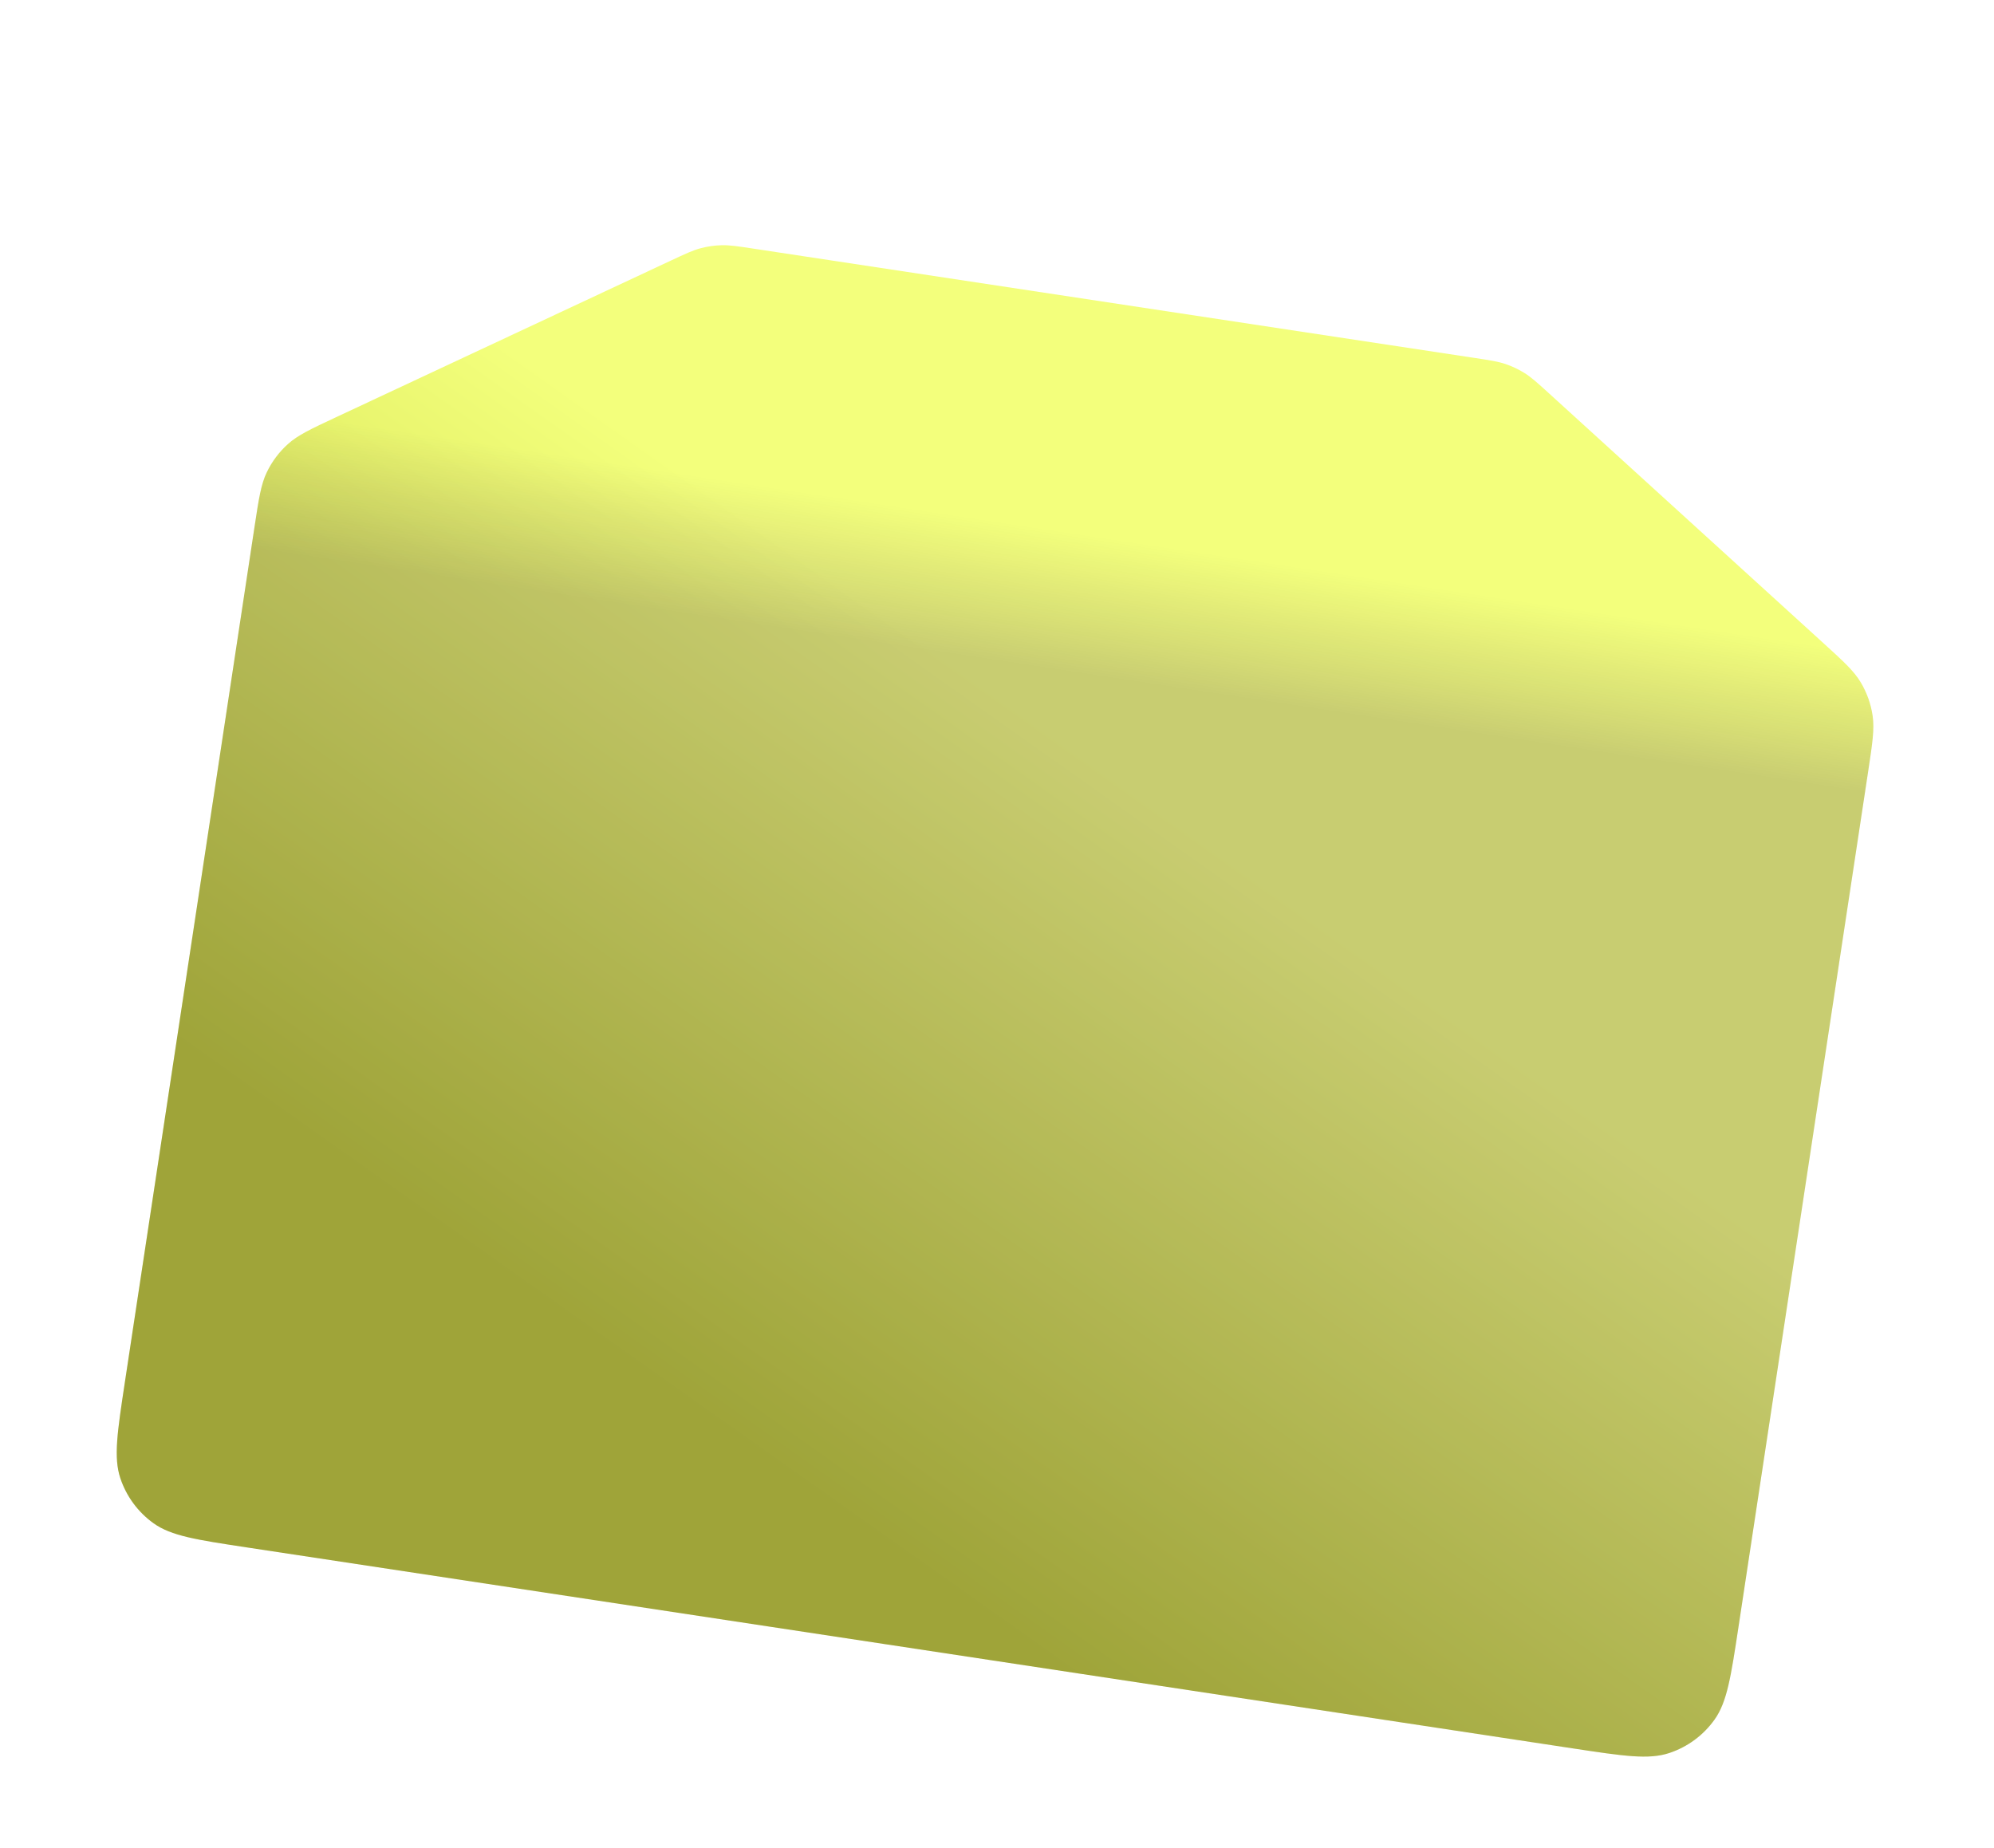
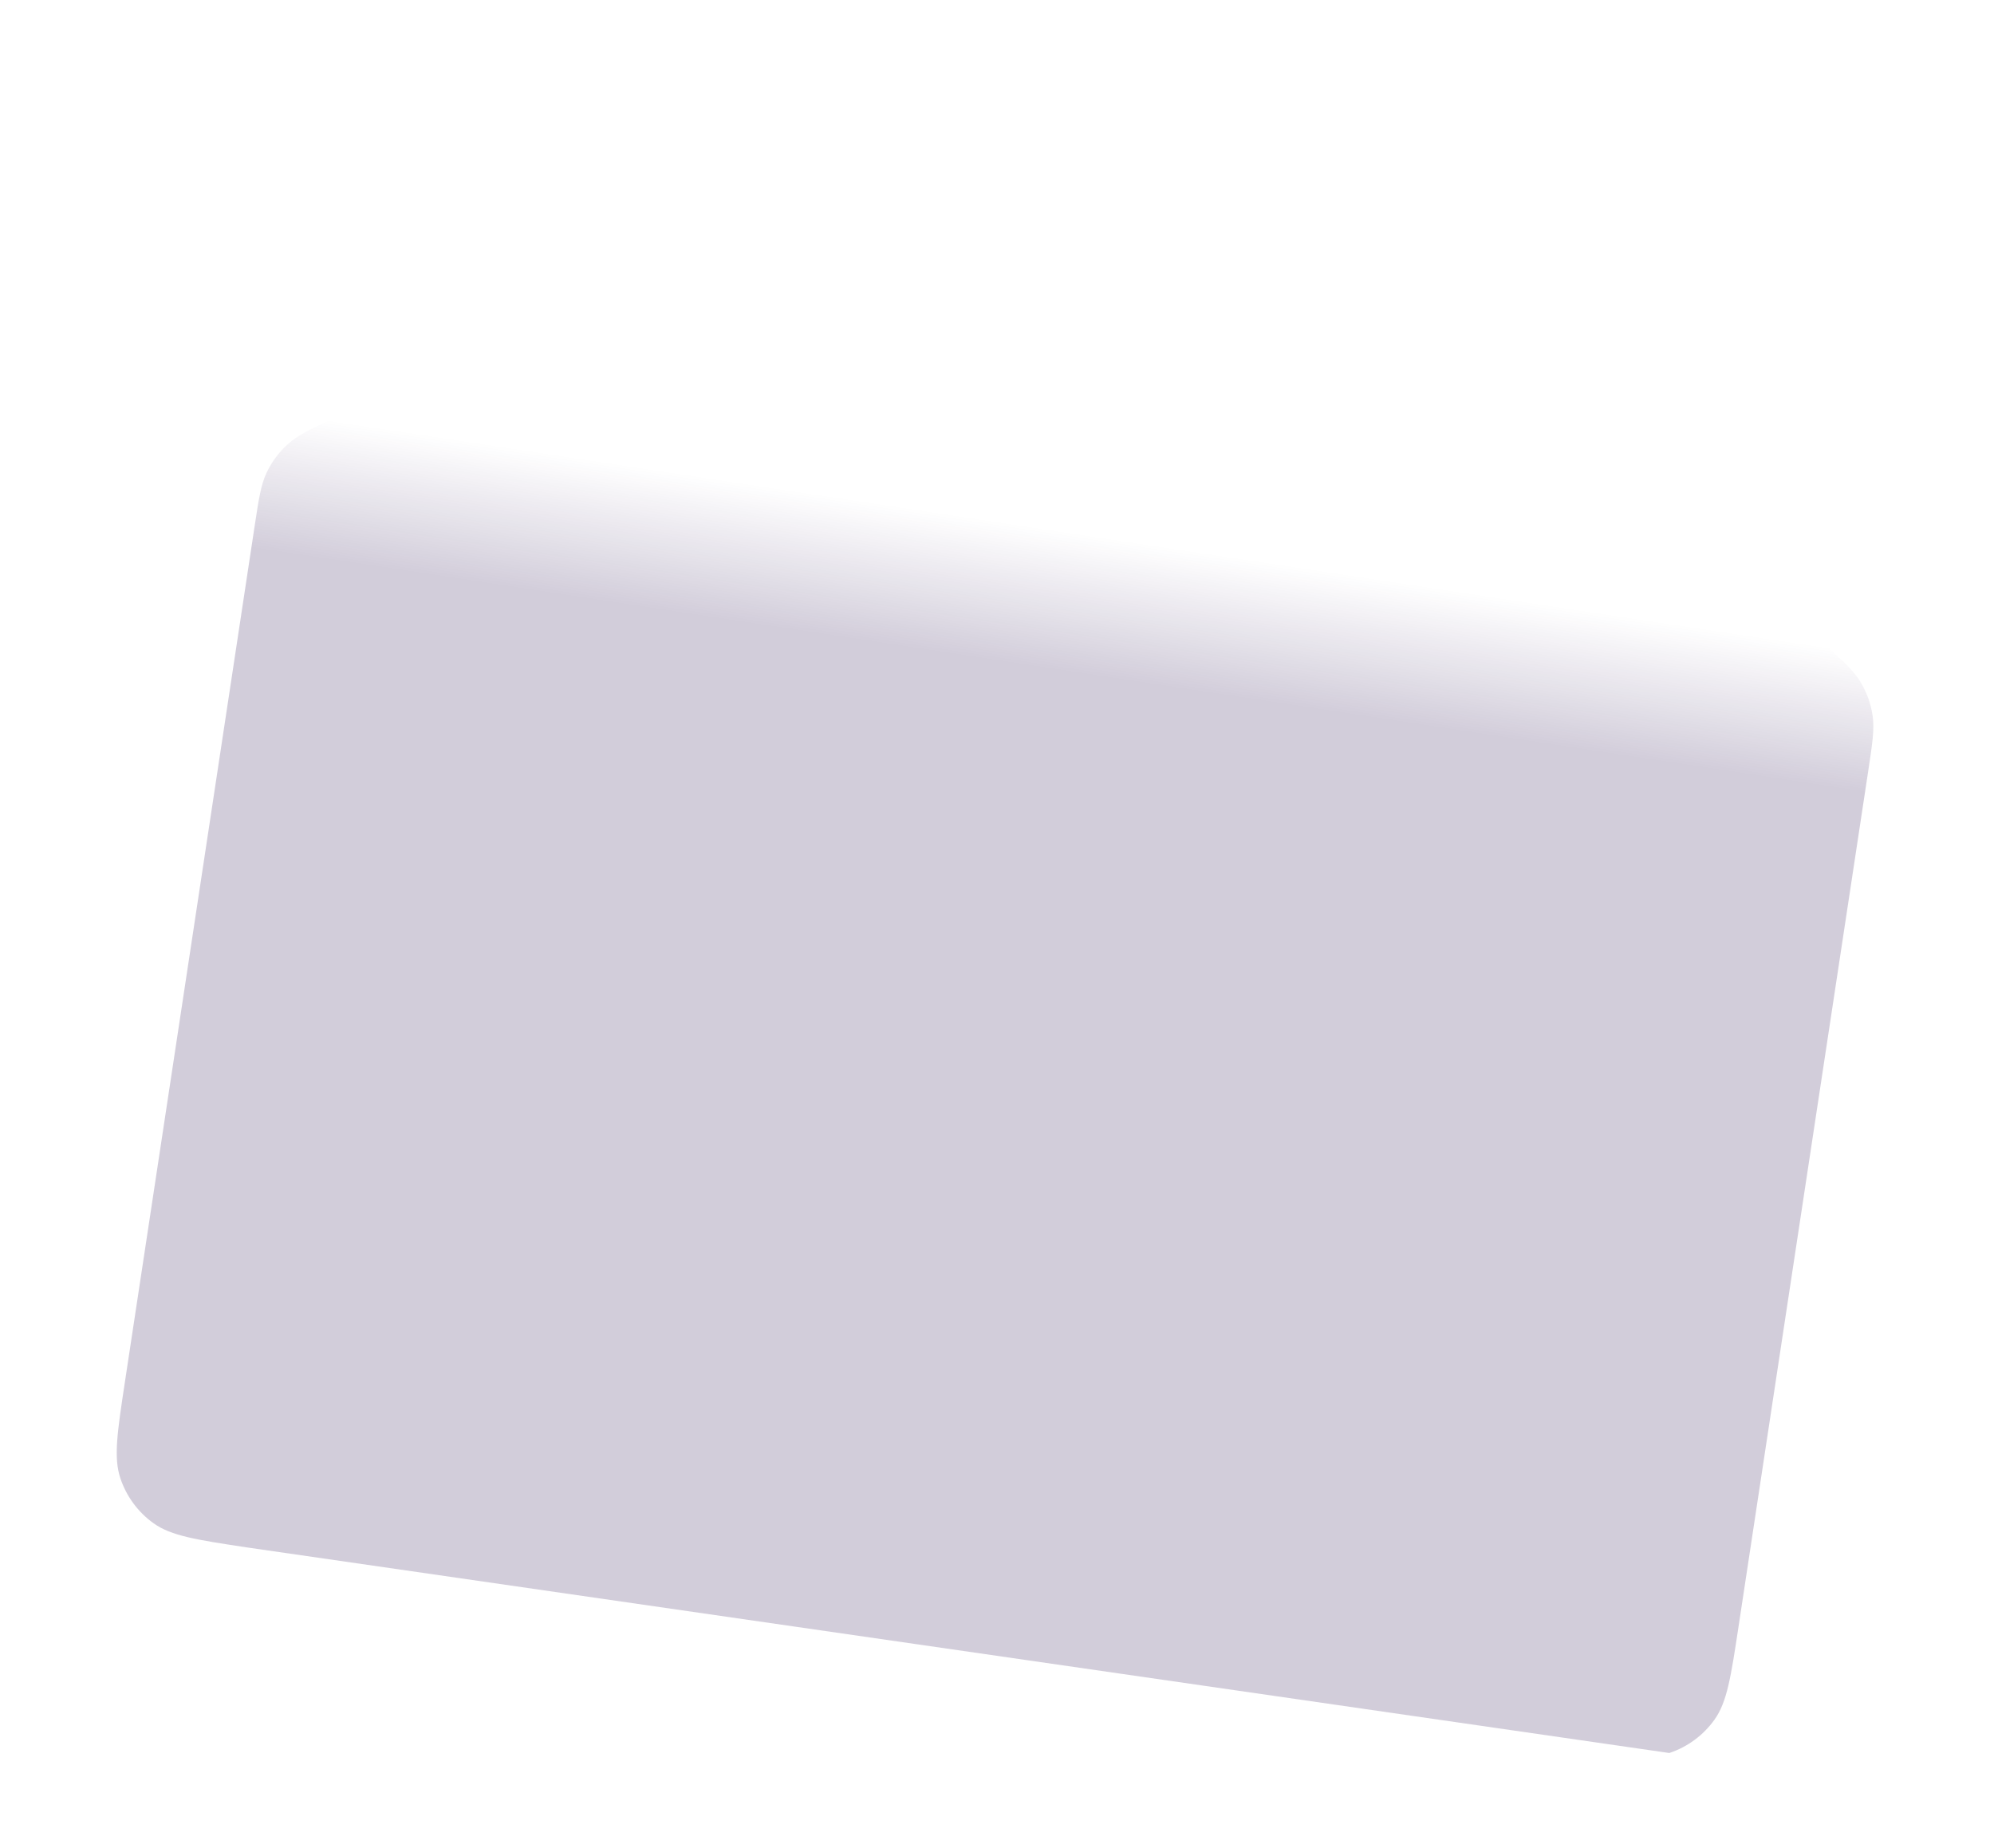
<svg xmlns="http://www.w3.org/2000/svg" width="232" height="215" viewBox="0 0 232 215" fill="none">
  <g filter="url(#filter0_dd_8491_3870)">
-     <path fill-rule="evenodd" clip-rule="evenodd" d="M202.274 164.222C201.389 170.063 200.946 172.984 199.471 175.043C198.174 176.854 196.336 178.208 194.222 178.91C191.819 179.709 188.898 179.266 183.056 178.381L28.688 154.984C22.847 154.098 19.926 153.655 17.867 152.18C16.056 150.883 14.703 149.046 14 146.931C13.201 144.528 13.644 141.607 14.529 135.766L29.617 36.222C30.112 32.957 30.36 31.324 31.034 29.91C31.632 28.659 32.47 27.537 33.501 26.61C34.666 25.562 36.162 24.863 39.153 23.463L78.021 5.28C79.741 4.475 80.602 4.072 81.503 3.831C82.303 3.618 83.125 3.499 83.953 3.477C84.885 3.453 85.825 3.595 87.703 3.88L171.469 16.576C173.347 16.861 174.287 17.003 175.17 17.303C175.954 17.569 176.704 17.926 177.405 18.367C178.194 18.864 178.897 19.504 180.302 20.782L212.035 49.667C214.478 51.89 215.699 53.001 216.501 54.347C217.211 55.538 217.679 56.858 217.879 58.23C218.104 59.78 217.857 61.413 217.362 64.679L202.274 164.222Z" fill="url(#paint0_linear_8491_3870)" />
-     <path fill-rule="evenodd" clip-rule="evenodd" d="M202.274 164.222C201.389 170.063 200.946 172.984 199.471 175.043C198.174 176.854 196.336 178.208 194.222 178.91C191.819 179.709 188.898 179.266 183.056 178.381L28.688 154.984C22.847 154.098 19.926 153.655 17.867 152.18C16.056 150.883 14.703 149.046 14 146.931C13.201 144.528 13.644 141.607 14.529 135.766L29.617 36.222C30.112 32.957 30.36 31.324 31.034 29.91C31.632 28.659 32.47 27.537 33.501 26.61C34.666 25.562 36.162 24.863 39.153 23.463L78.021 5.28C79.741 4.475 80.602 4.072 81.503 3.831C82.303 3.618 83.125 3.499 83.953 3.477C84.885 3.453 85.825 3.595 87.703 3.88L171.469 16.576C173.347 16.861 174.287 17.003 175.17 17.303C175.954 17.569 176.704 17.926 177.405 18.367C178.194 18.864 178.897 19.504 180.302 20.782L212.035 49.667C214.478 51.89 215.699 53.001 216.501 54.347C217.211 55.538 217.679 56.858 217.879 58.23C218.104 59.78 217.857 61.413 217.362 64.679L202.274 164.222Z" fill="url(#paint1_linear_8491_3870)" fill-opacity="0.2" style="mix-blend-mode:overlay" />
+     <path fill-rule="evenodd" clip-rule="evenodd" d="M202.274 164.222C201.389 170.063 200.946 172.984 199.471 175.043C198.174 176.854 196.336 178.208 194.222 178.91L28.688 154.984C22.847 154.098 19.926 153.655 17.867 152.18C16.056 150.883 14.703 149.046 14 146.931C13.201 144.528 13.644 141.607 14.529 135.766L29.617 36.222C30.112 32.957 30.36 31.324 31.034 29.91C31.632 28.659 32.47 27.537 33.501 26.61C34.666 25.562 36.162 24.863 39.153 23.463L78.021 5.28C79.741 4.475 80.602 4.072 81.503 3.831C82.303 3.618 83.125 3.499 83.953 3.477C84.885 3.453 85.825 3.595 87.703 3.88L171.469 16.576C173.347 16.861 174.287 17.003 175.17 17.303C175.954 17.569 176.704 17.926 177.405 18.367C178.194 18.864 178.897 19.504 180.302 20.782L212.035 49.667C214.478 51.89 215.699 53.001 216.501 54.347C217.211 55.538 217.679 56.858 217.879 58.23C218.104 59.78 217.857 61.413 217.362 64.679L202.274 164.222Z" fill="url(#paint1_linear_8491_3870)" fill-opacity="0.2" style="mix-blend-mode:overlay" />
  </g>
  <defs>
    <filter id="filter0_dd_8491_3870" x="0.395" y="0.837" width="230.756" height="214.094" filterUnits="userSpaceOnUse" color-interpolation-filters="sRGB">
      <feFlood flood-opacity="0" result="BackgroundImageFix" />
      <feColorMatrix in="SourceAlpha" type="matrix" values="0 0 0 0 0 0 0 0 0 0 0 0 0 0 0 0 0 0 127 0" result="hardAlpha" />
      <feOffset dy="2.637" />
      <feGaussianBlur stdDeviation="2.637" />
      <feColorMatrix type="matrix" values="0 0 0 0 0.118 0 0 0 0 0.161 0 0 0 0 0.231 0 0 0 0.08 0" />
      <feBlend mode="normal" in2="BackgroundImageFix" result="effect1_dropShadow_8491_3870" />
      <feColorMatrix in="SourceAlpha" type="matrix" values="0 0 0 0 0 0 0 0 0 0 0 0 0 0 0 0 0 0 127 0" result="hardAlpha" />
      <feOffset dy="22.418" />
      <feGaussianBlur stdDeviation="6.593" />
      <feColorMatrix type="matrix" values="0 0 0 0 0.118 0 0 0 0 0.161 0 0 0 0 0.231 0 0 0 0.04 0" />
      <feBlend mode="normal" in2="effect1_dropShadow_8491_3870" result="effect2_dropShadow_8491_3870" />
      <feBlend mode="normal" in="SourceGraphic" in2="effect2_dropShadow_8491_3870" result="shape" />
    </filter>
    <linearGradient id="paint0_linear_8491_3870" x1="71.106" y1="132.071" x2="143.861" y2="29.314" gradientUnits="userSpaceOnUse">
      <stop stop-color="#BFCC36" />
      <stop offset="0.702" stop-color="#F3FF7C" />
    </linearGradient>
    <linearGradient id="paint1_linear_8491_3870" x1="129.586" y1="10.228" x2="118.223" y2="85.196" gradientUnits="userSpaceOnUse">
      <stop offset="0.357" stop-color="#1F0548" stop-opacity="0" />
      <stop offset="0.57" stop-color="#1F0548" />
    </linearGradient>
  </defs>
</svg>